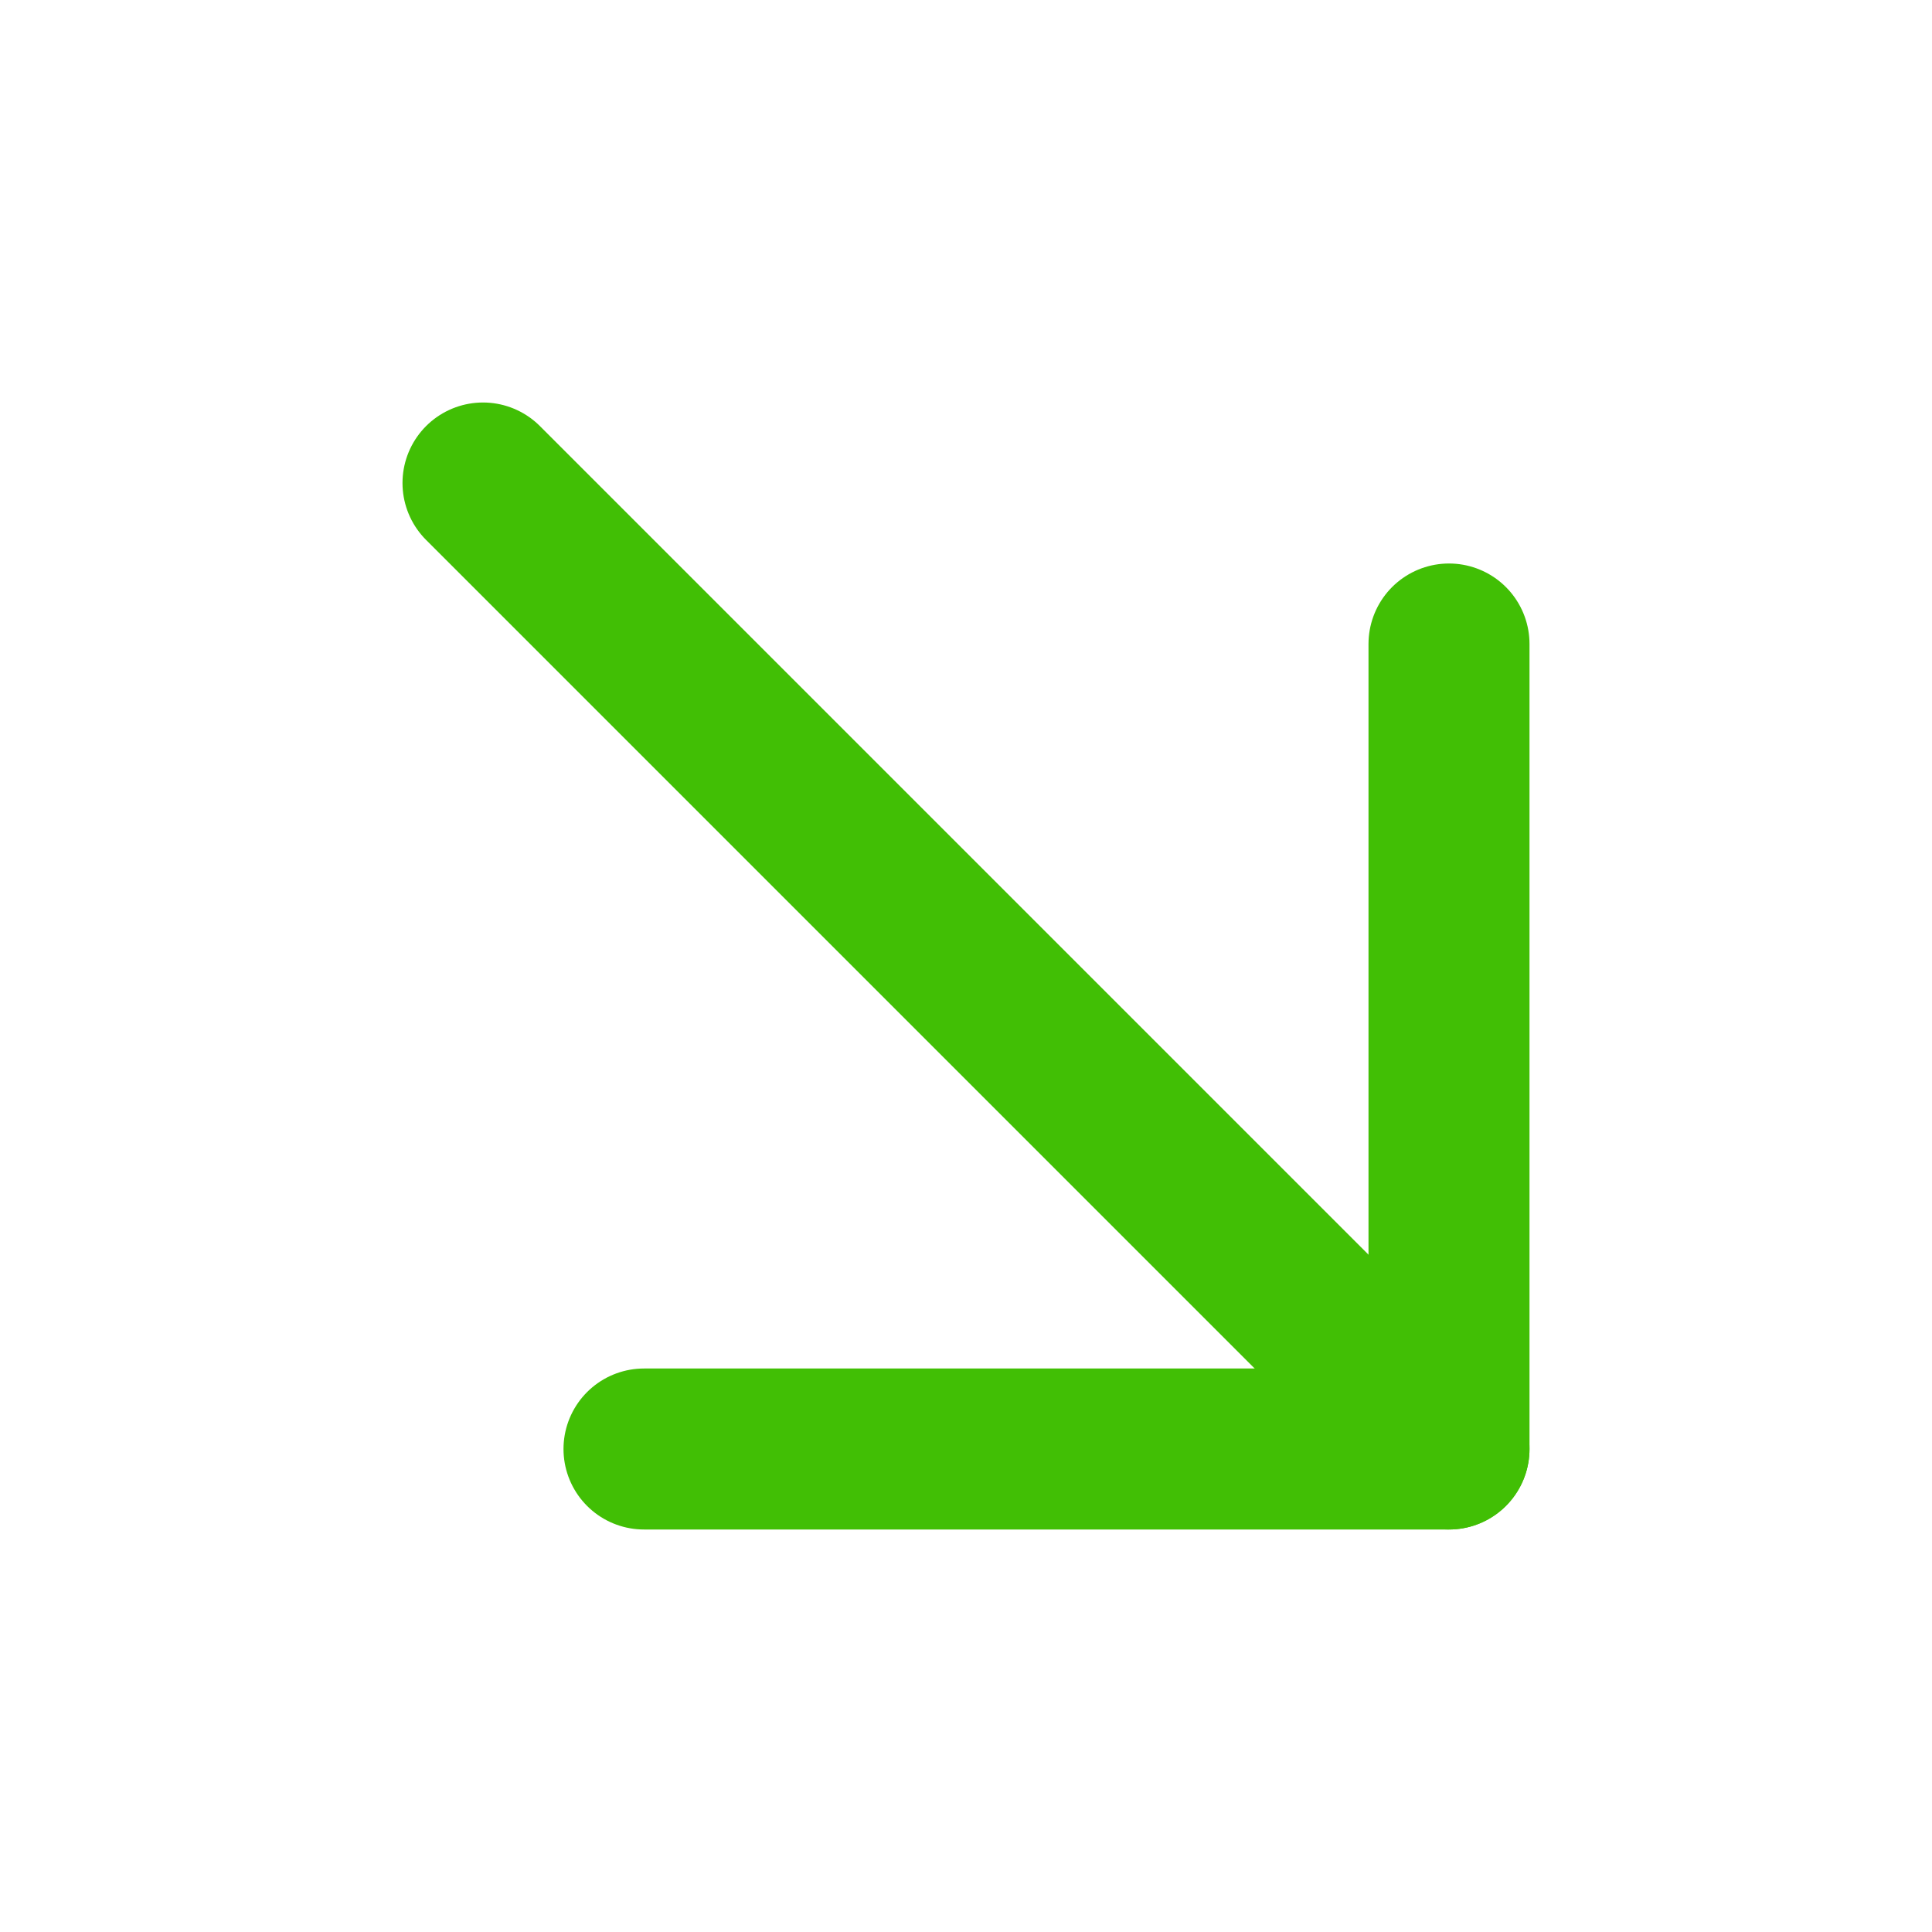
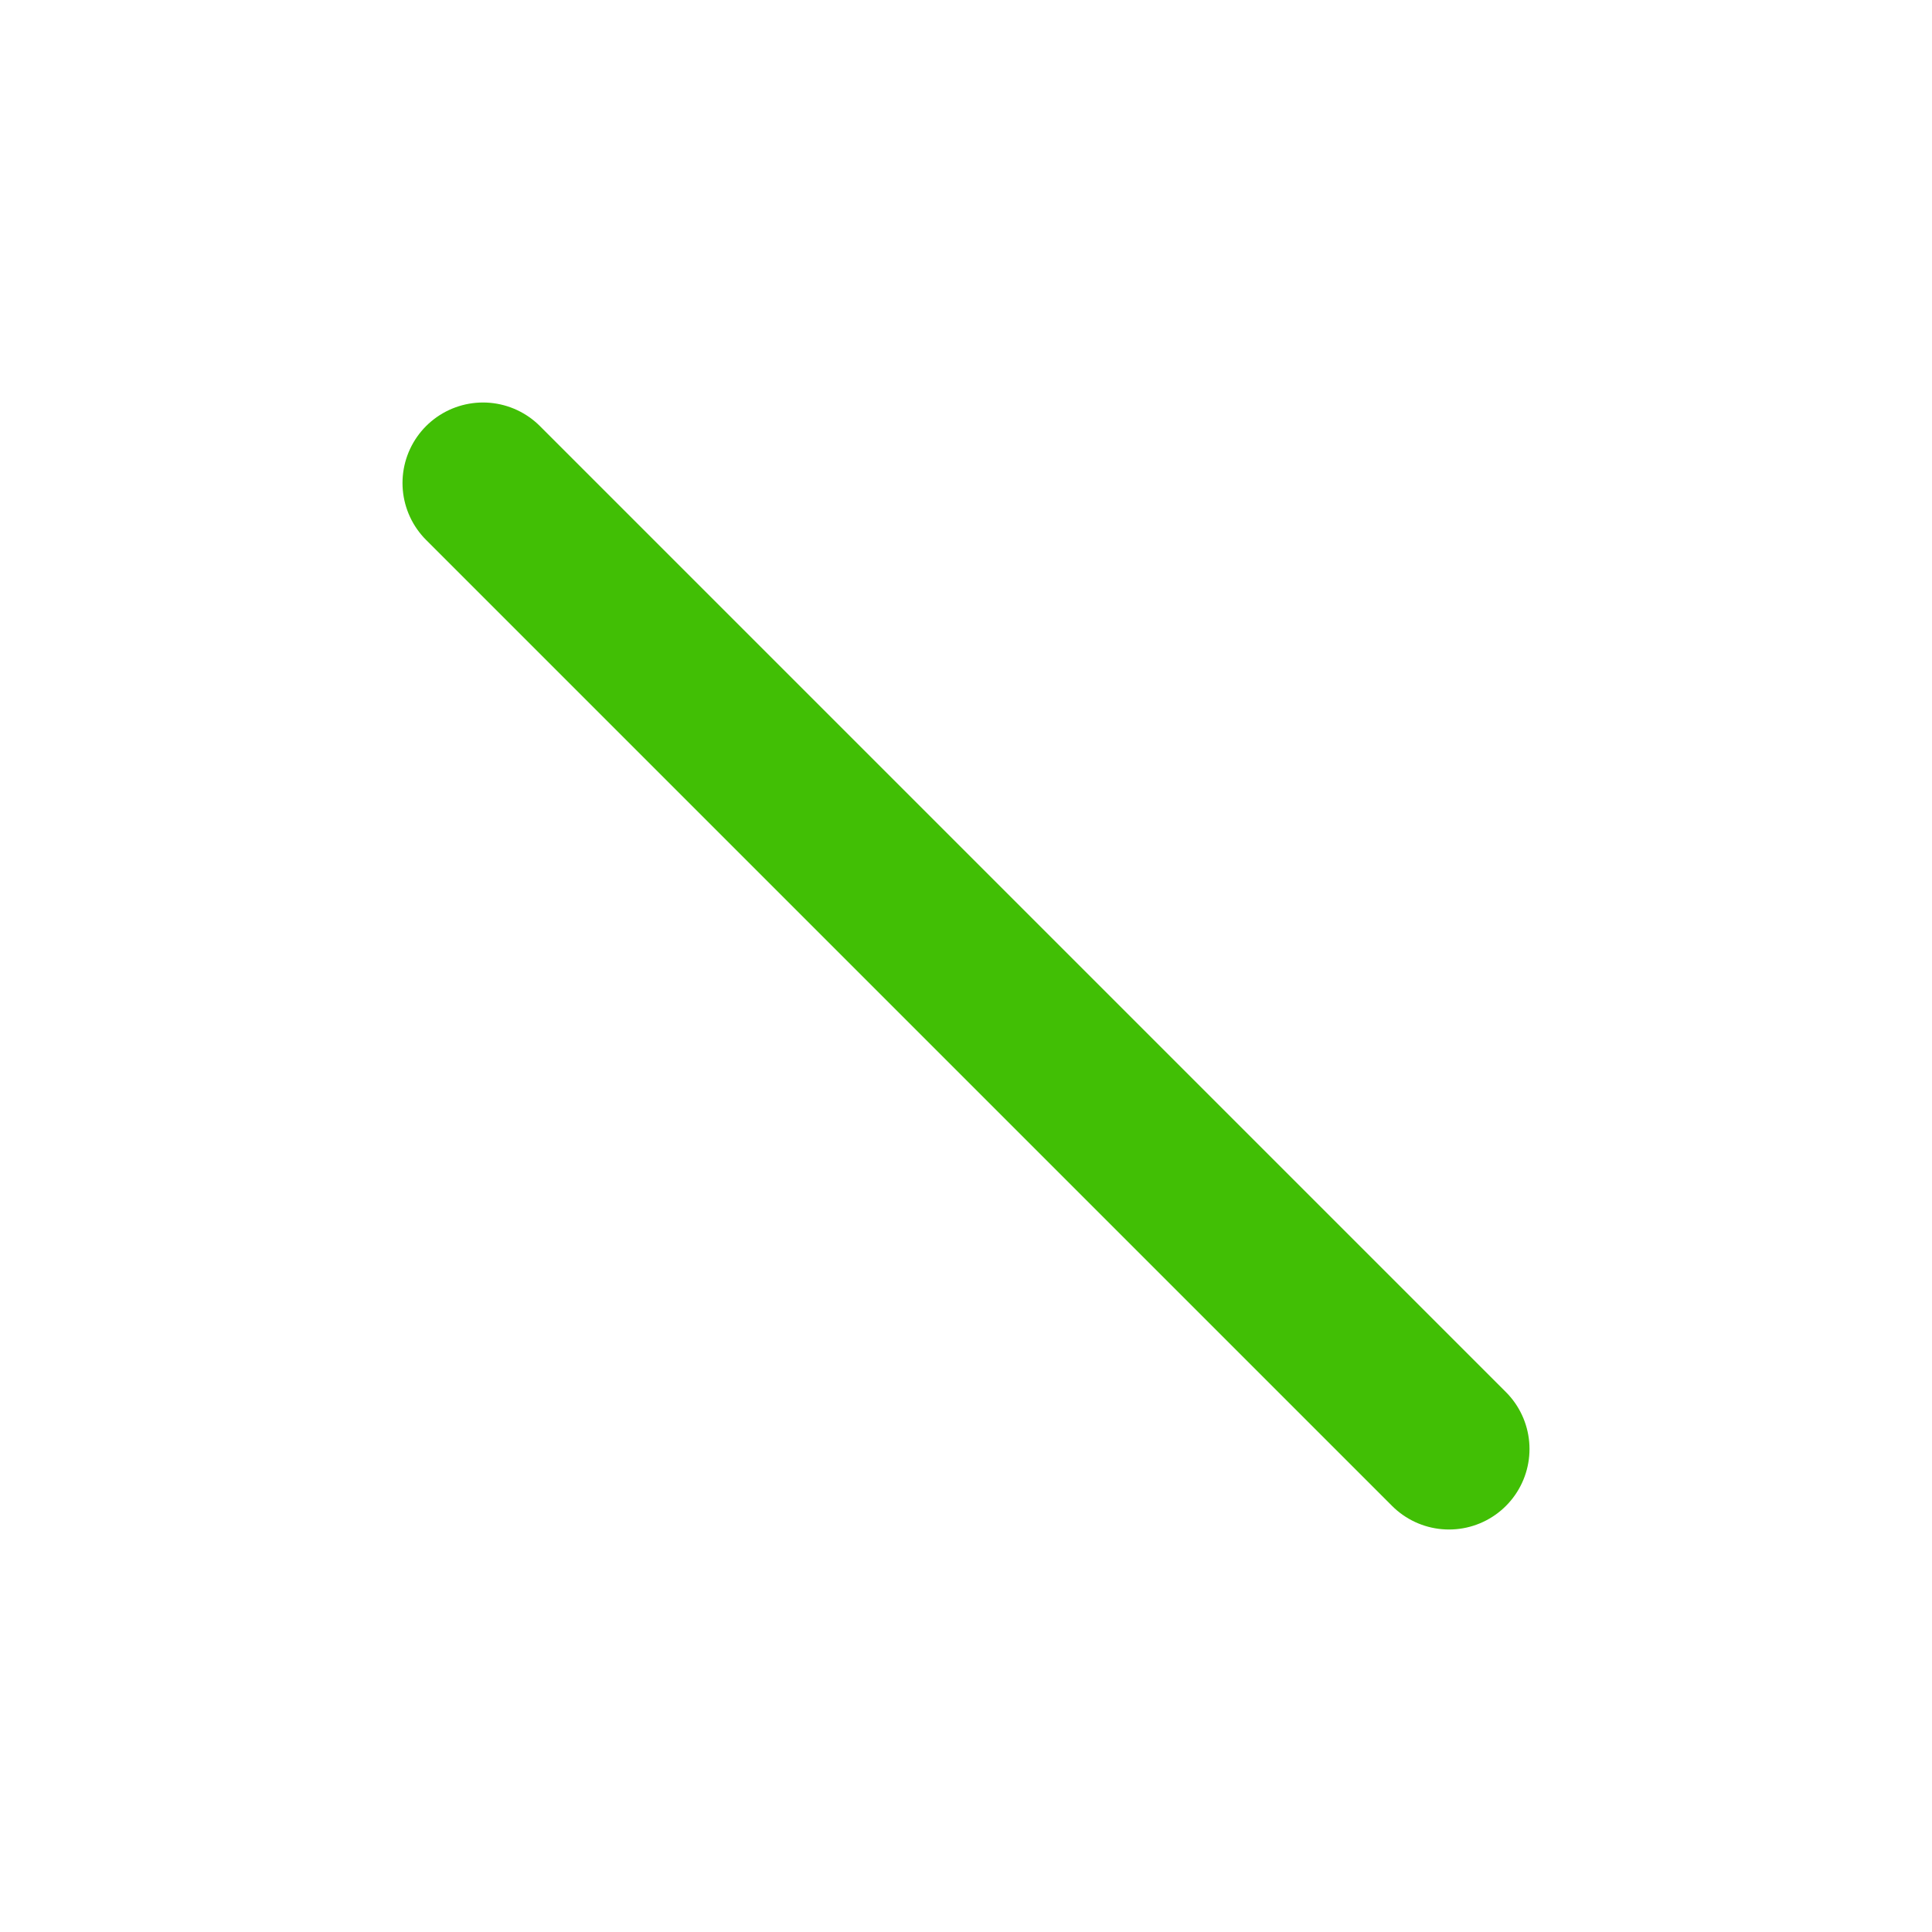
<svg xmlns="http://www.w3.org/2000/svg" width="24" height="24" fill="none" stroke="#41bf05" stroke-width="2" stroke-linecap="round" stroke-linejoin="round">
  <path d="M18 18L6 6" />
-   <path d="M8 18H18V8" />
</svg>